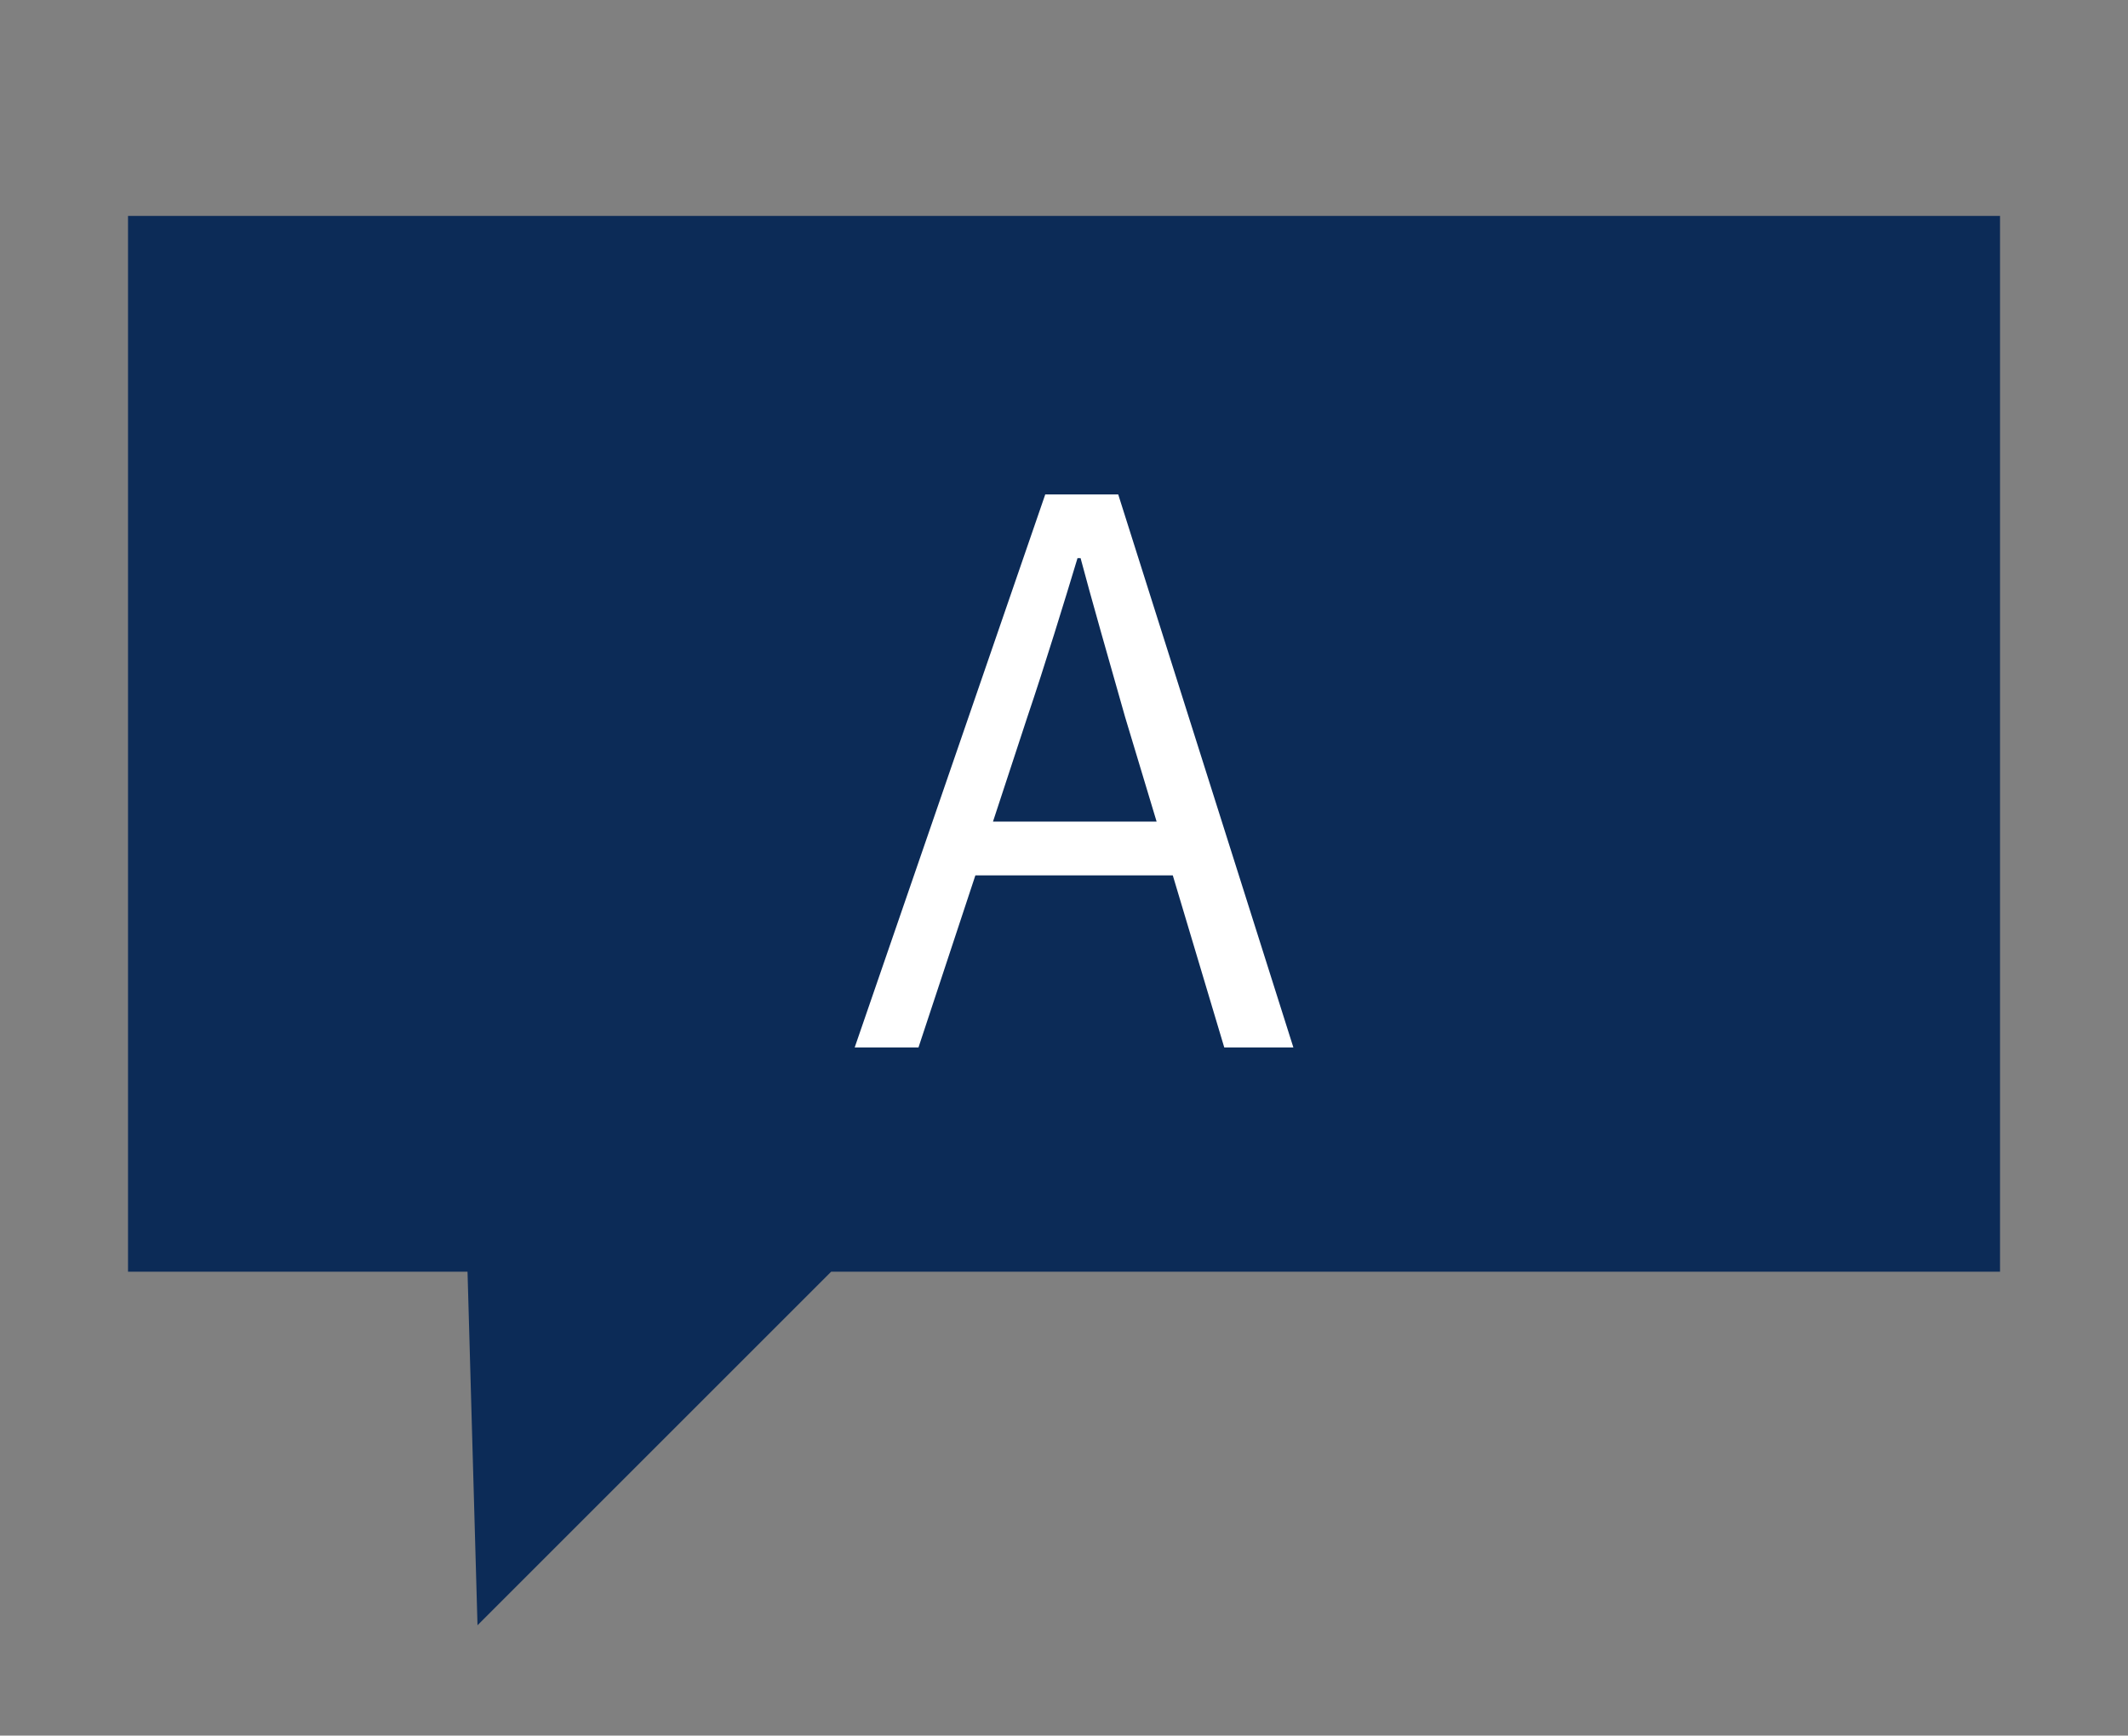
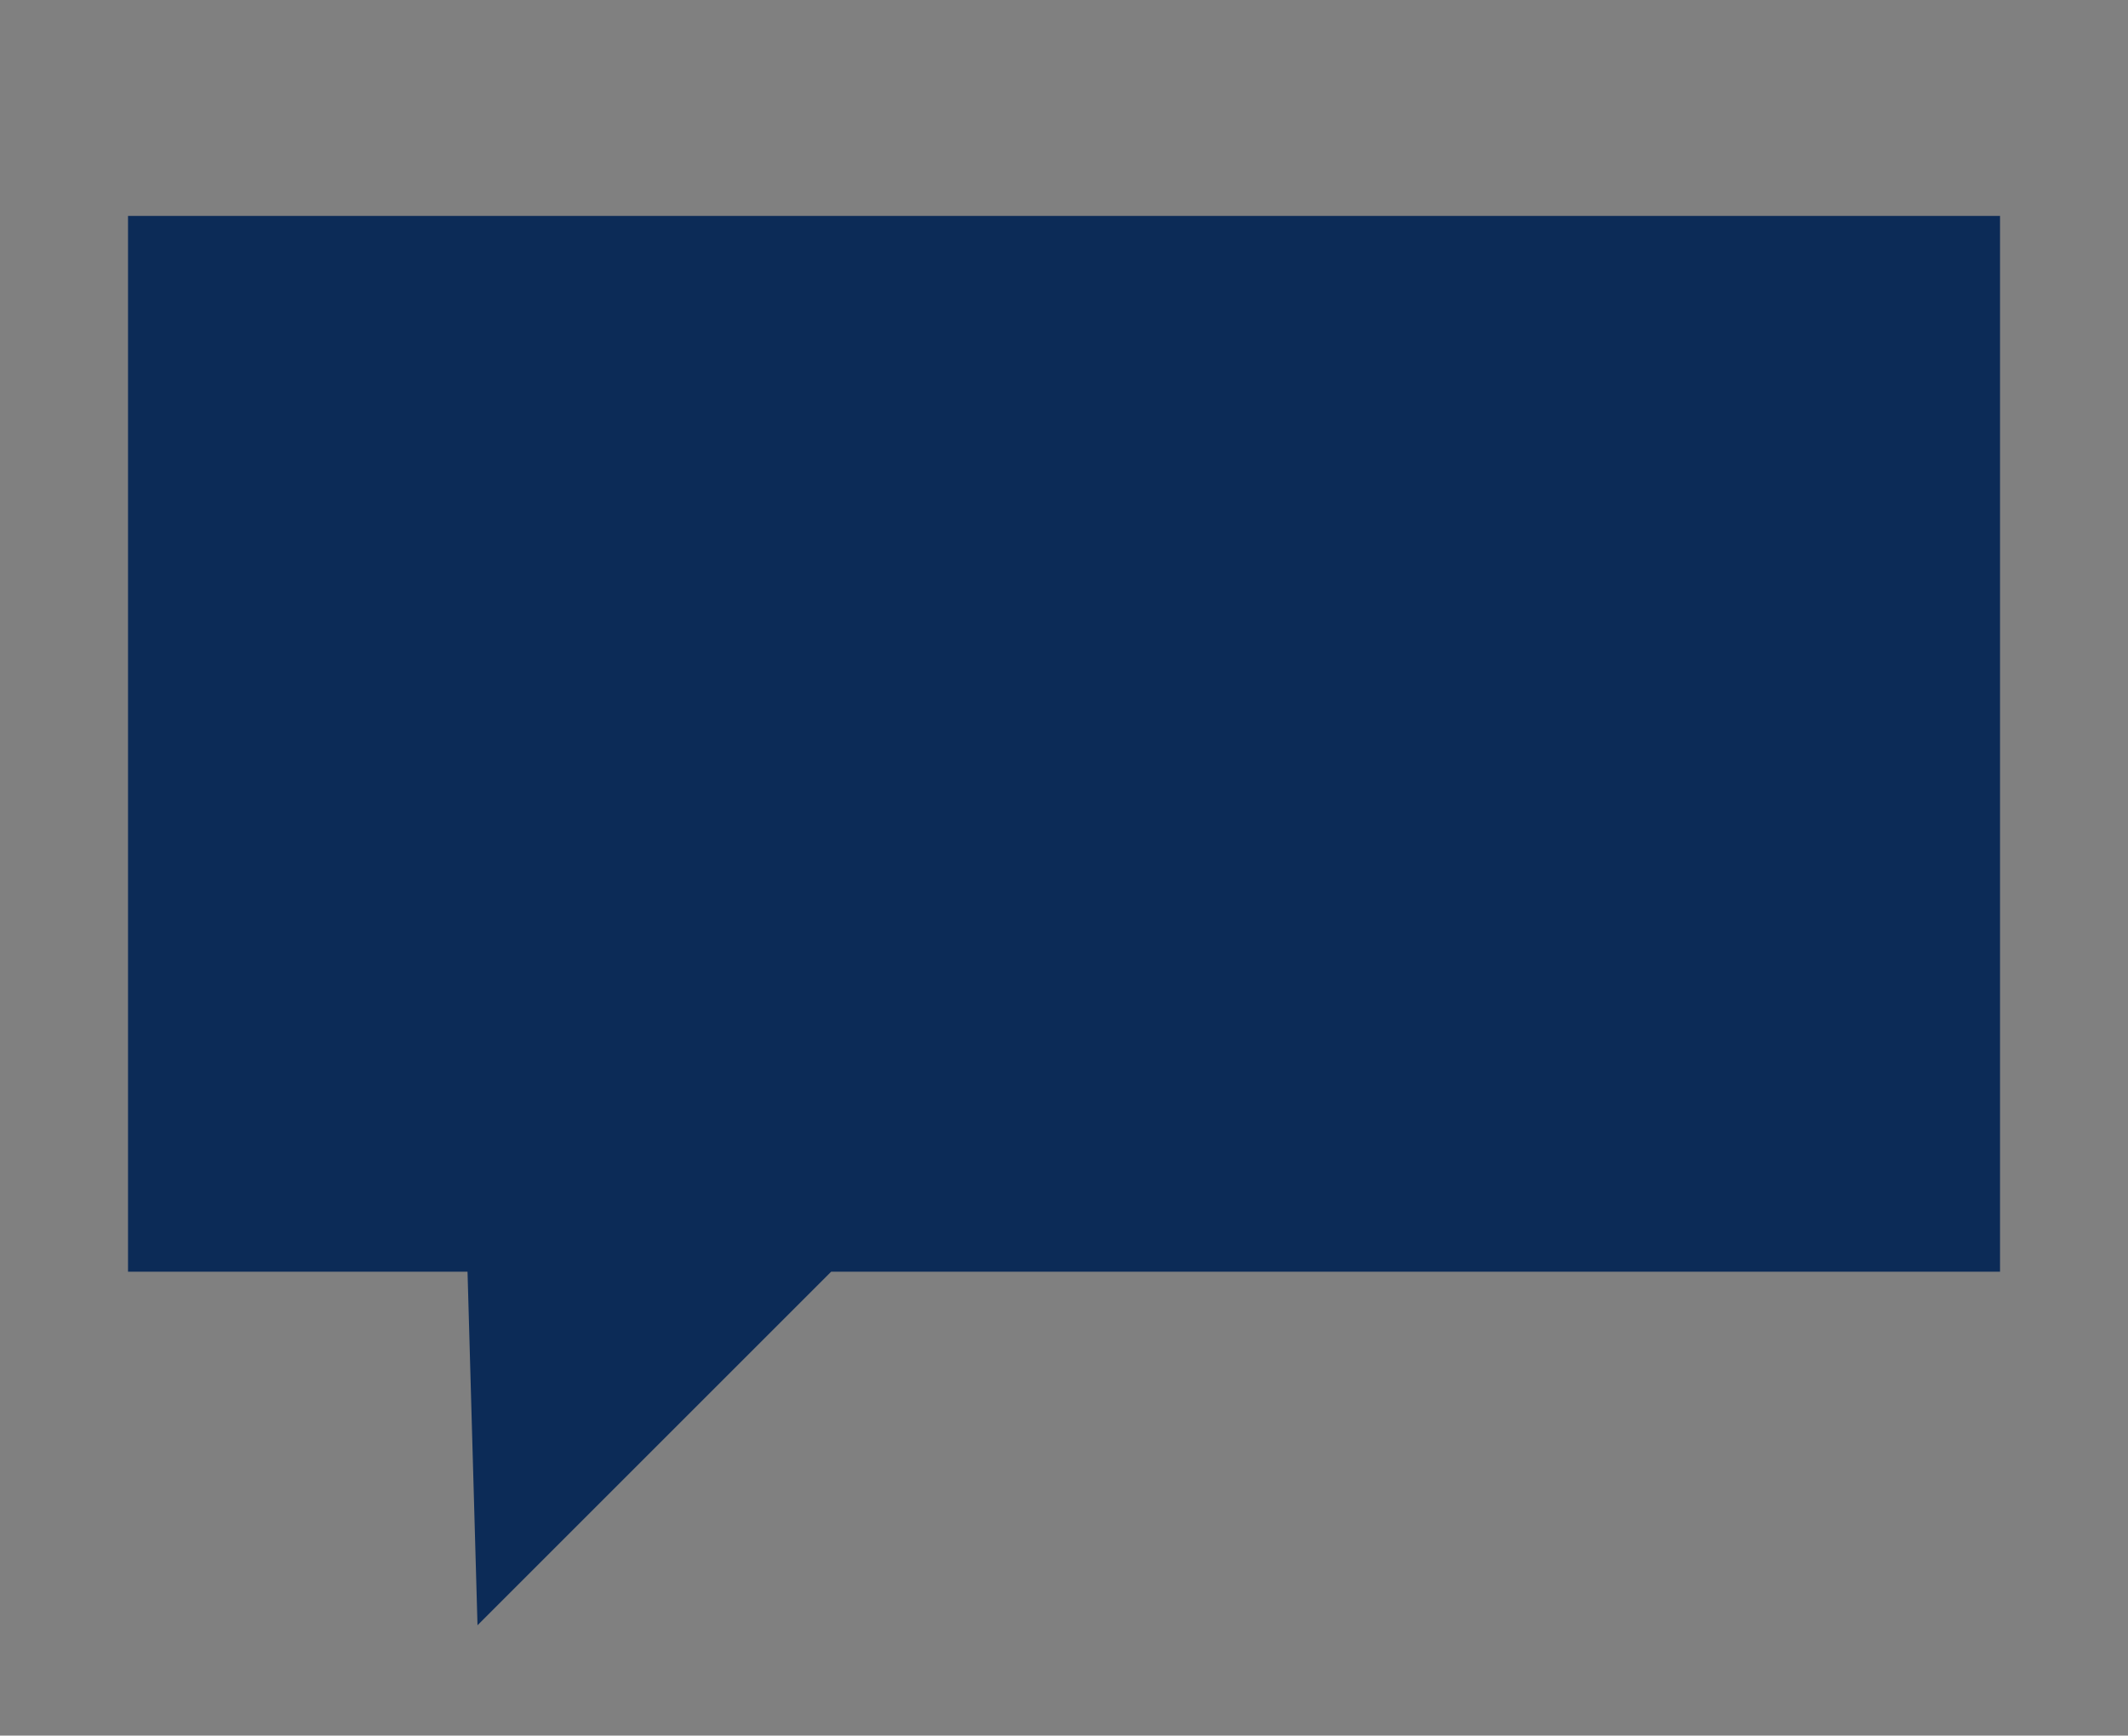
<svg xmlns="http://www.w3.org/2000/svg" version="1.1" id="Layer_1" x="0px" y="0px" viewBox="0 0 44.333 36.167" enable-background="new 0 0 44.333 36.167" xml:space="preserve">
  <rect x="0" y="0" width="44.333" height="36.167" fill="#808080" stroke="none" />
  <g>
    <polygon fill="#0C2B57" points="2.667,4.5 2.667,26.5 9.74,26.5 9.948,33.868 17.316,26.5 41.667,26.5 41.667,4.5  " />
    <g>
      <g>
-         <path fill="#FFFFFF" d="M21.776,10.303h1.52l3.649,11.524h-1.44l-1.072-3.585h-4.113l-1.185,3.585h-1.329L21.776,10.303z      M24.096,17.121l-0.656-2.177c-0.305-1.072-0.721-2.529-0.928-3.313h-0.064c-0.256,0.849-0.688,2.257-1.041,3.298l-0.72,2.192     H24.096z" />
-       </g>
+         </g>
    </g>
  </g>
</svg>